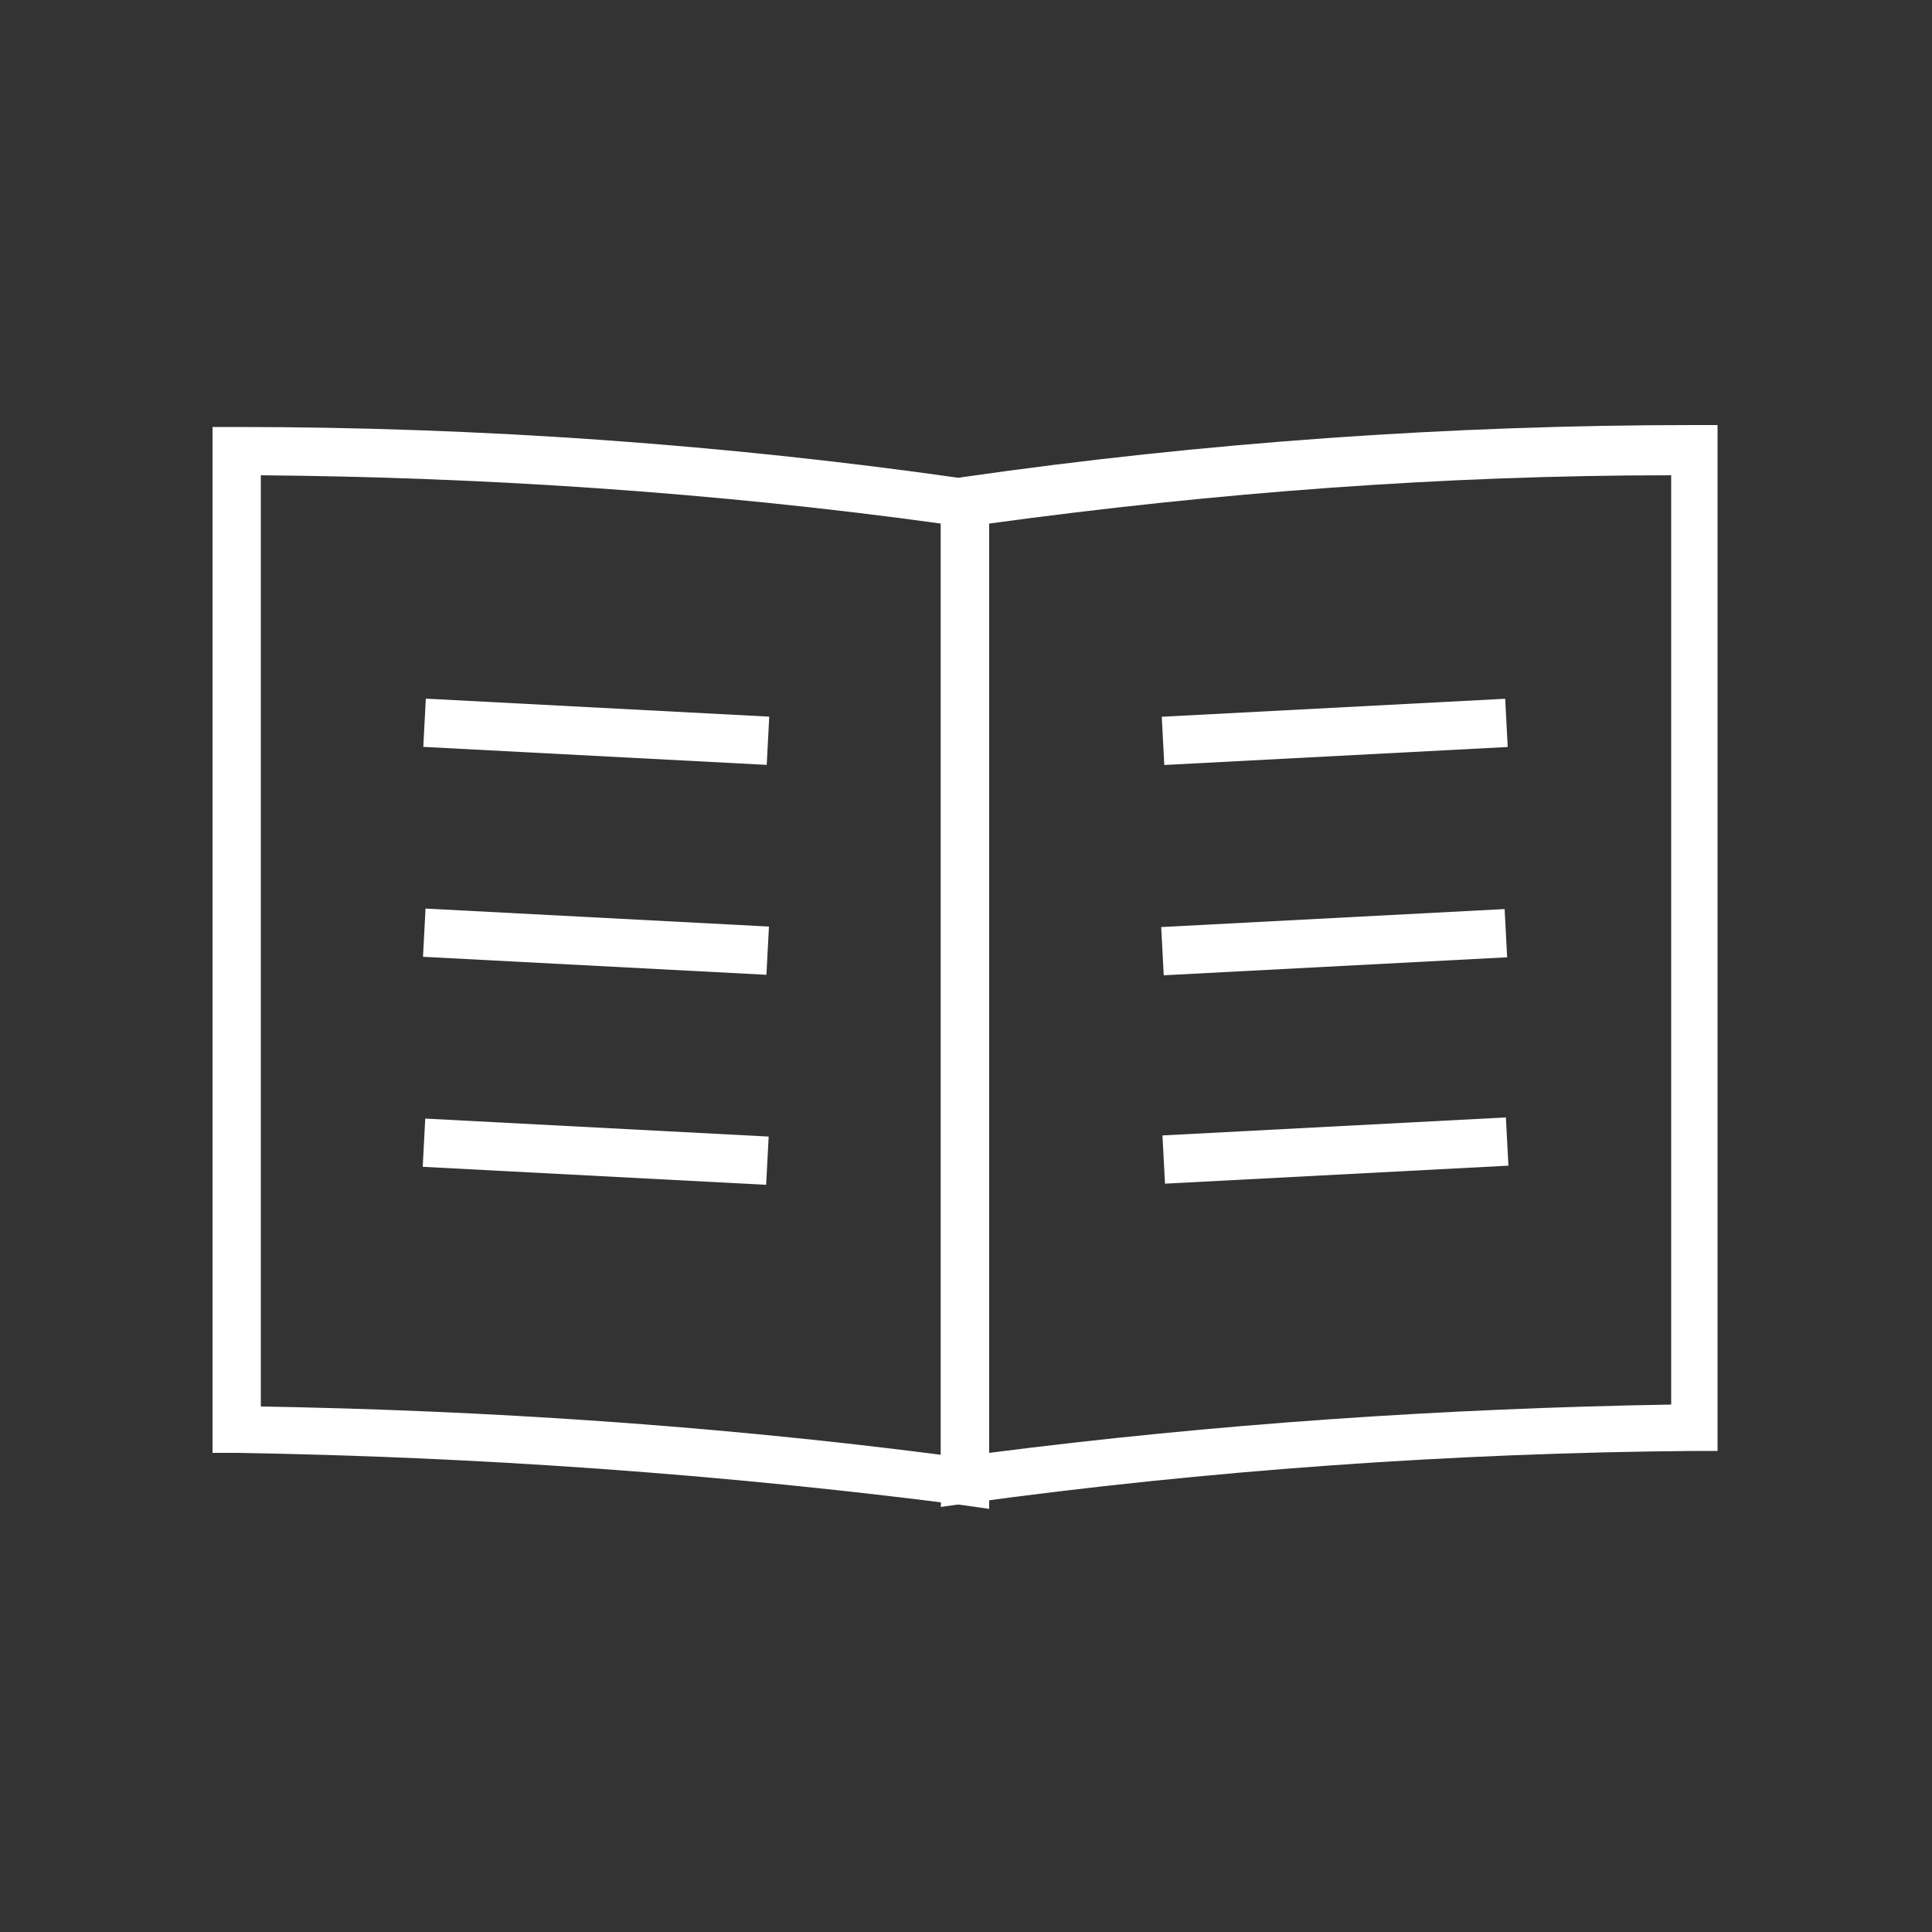
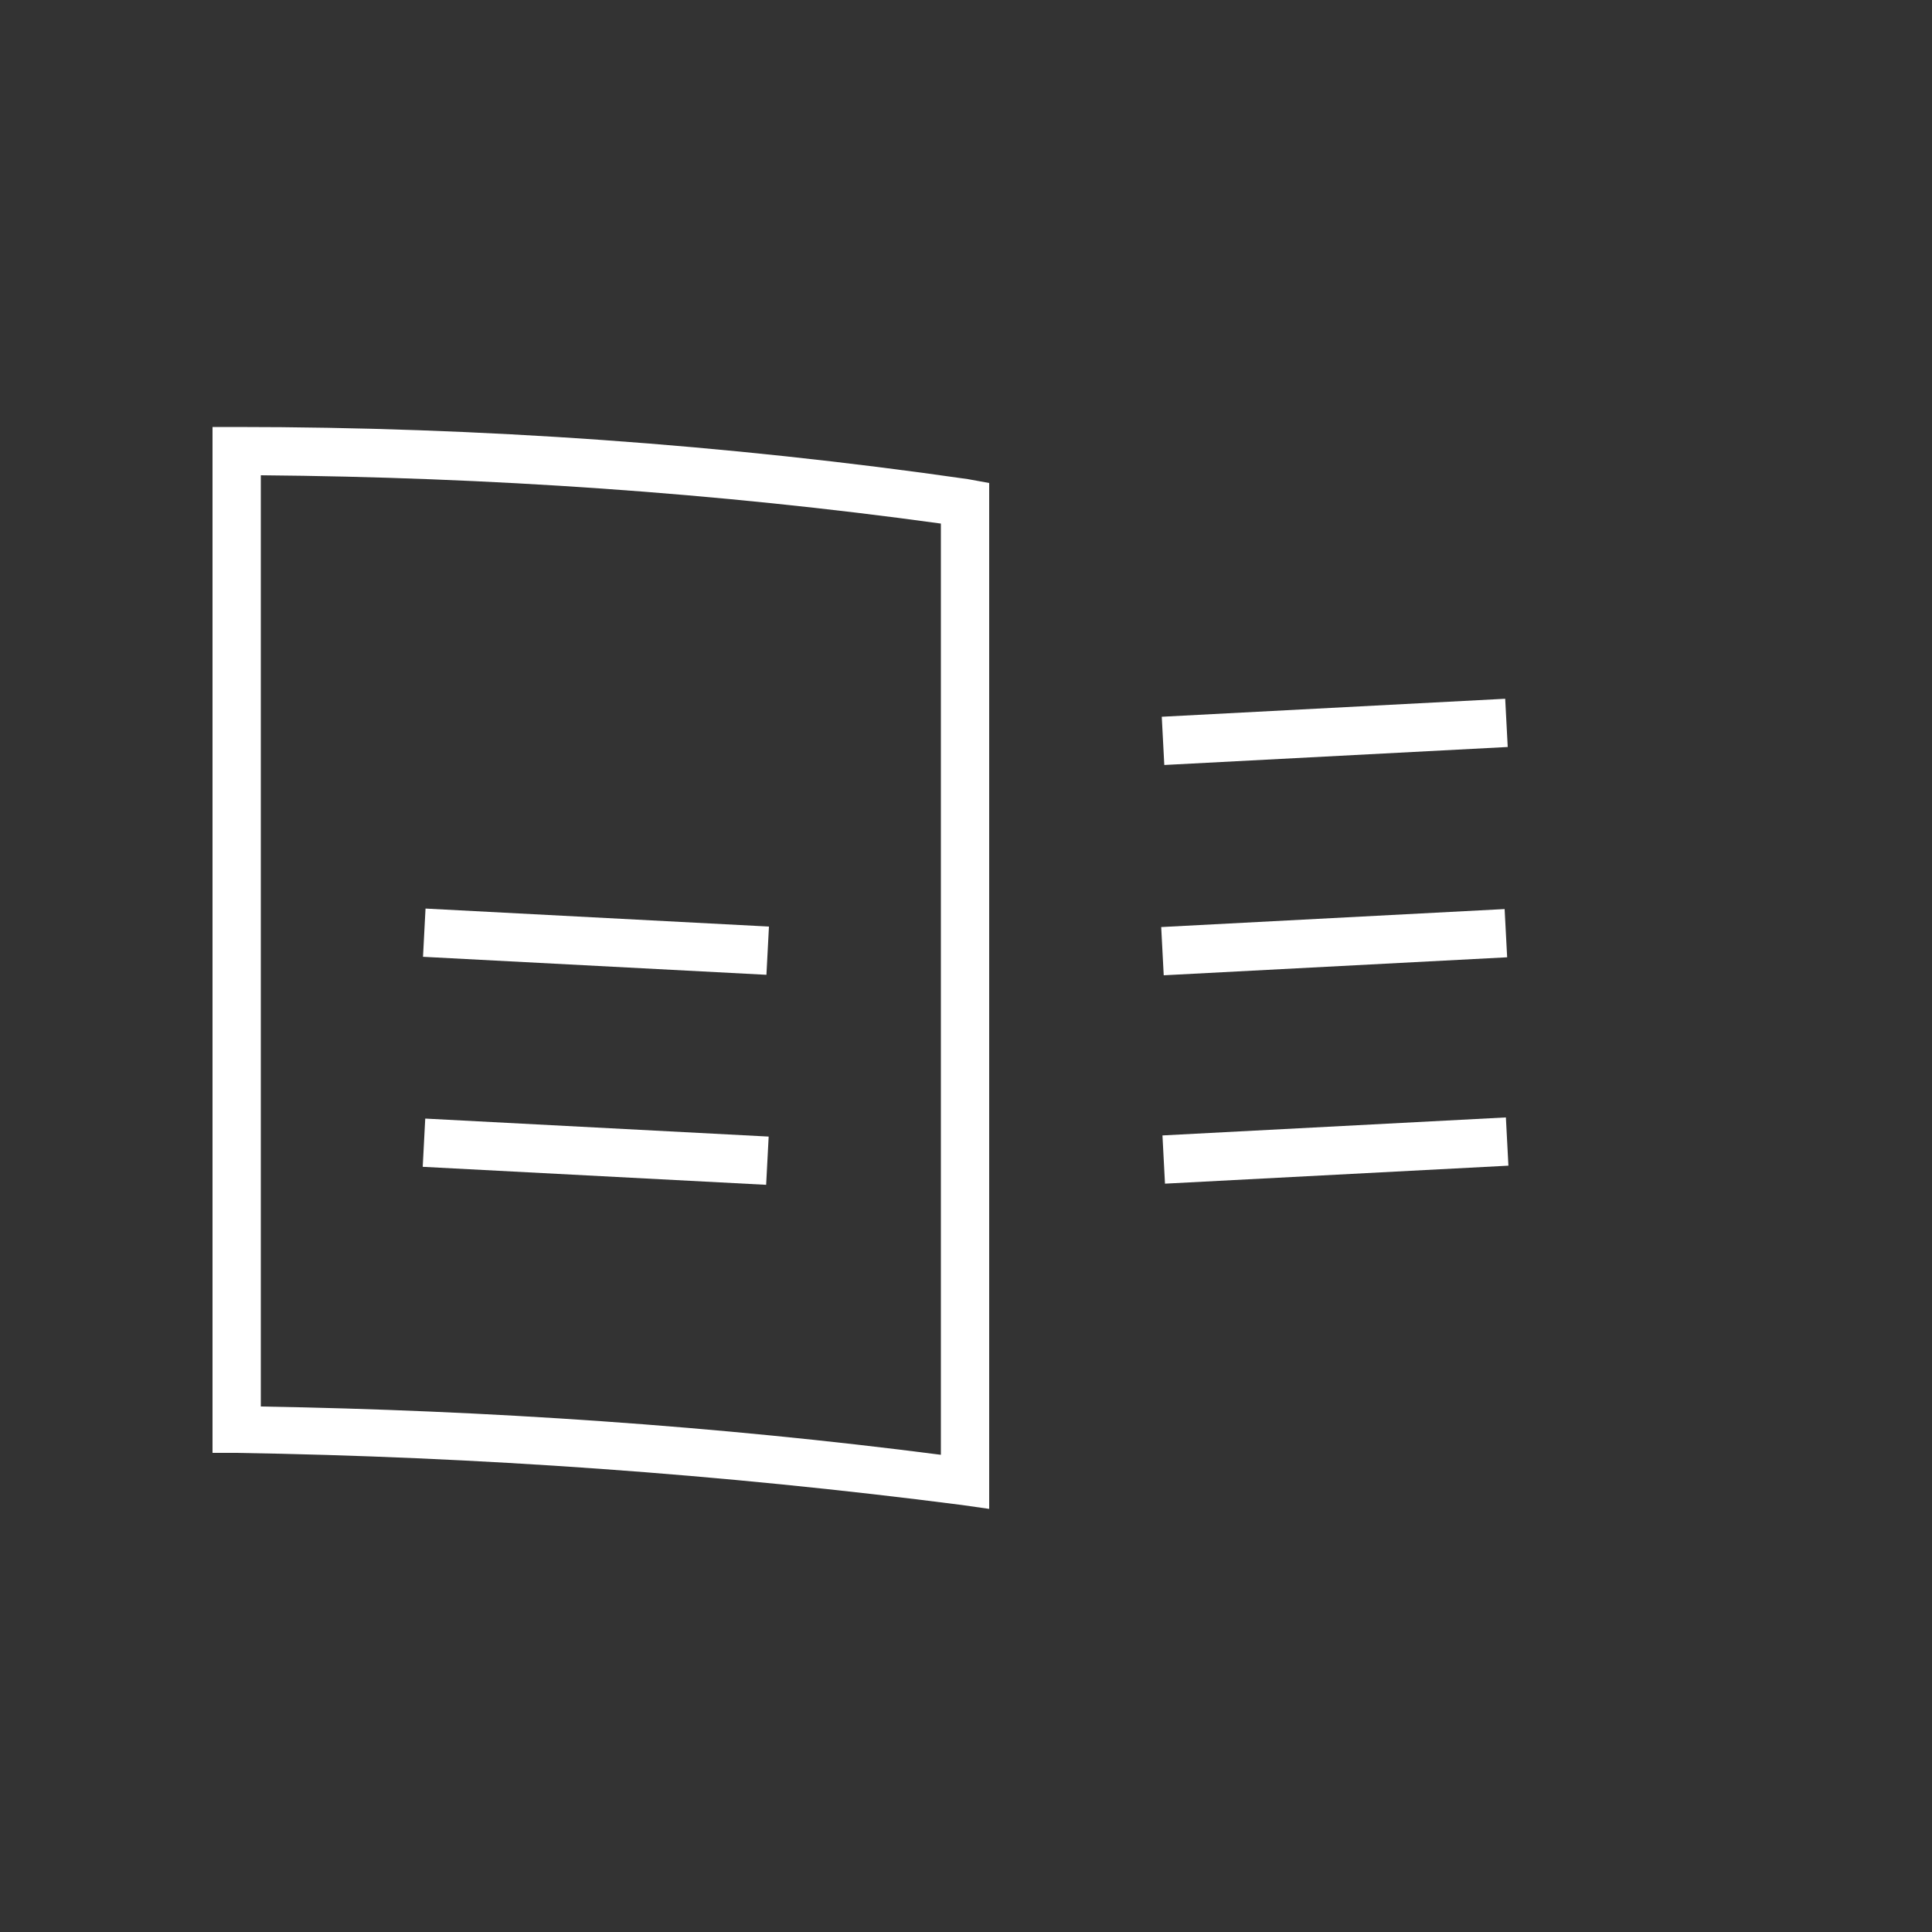
<svg xmlns="http://www.w3.org/2000/svg" id="_レイヤー_1" data-name="レイヤー_1" version="1.1" viewBox="0 0 100 100">
  <rect x="0" y="0" width="100" height="100" fill="#333333" stroke="none" />
  <defs>
    <style>
      .st0 {
        fill: none;
      }

      .st1 {
        fill: #fff;
      }
    </style>
  </defs>
  <rect class="st0" width="100" height="100" />
  <g id="_グループ_7986-2" data-name="グループ_7986-2">
-     <path class="st1" d="M48.7,78.1V24.9l1.1-.2c12.5-1.8,25.3-2.7,37.9-2.7h1.2v53.1h-1.2c-12.5.1-25.2,1-37.6,2.7l-1.4.2ZM51.2,27.1v48.1c11.7-1.5,23.5-2.3,35.3-2.5V24.6c-11.8,0-23.6.9-35.3,2.5Z" />
    <rect class="st1" x="60.2" y="36.6" width="17.8" height="2.5" transform="translate(-1.9 3.7) rotate(-3)" />
    <rect class="st1" x="60.2" y="58.3" width="17.8" height="2.5" transform="translate(-3 3.7) rotate(-3)" />
    <rect class="st1" x="60.2" y="47.5" width="17.8" height="2.5" transform="translate(-2.5 3.7) rotate(-3)" />
    <path class="st1" d="M51.2,78.1l-1.4-.2c-12.4-1.6-25.1-2.5-37.6-2.7h-1.2V22.1h1.2c12.6,0,25.4.9,37.9,2.7l1.1.2v53.2ZM13.5,72.8c11.7.2,23.6,1,35.2,2.5V27.1c-11.6-1.6-23.5-2.4-35.2-2.5v48.2Z" />
-     <rect class="st1" x="29.6" y="29" width="2.5" height="17.8" transform="translate(-8.6 66.7) rotate(-87)" />
    <rect class="st1" x="29.6" y="50.7" width="2.5" height="17.8" transform="translate(-30.3 87.3) rotate(-87)" />
    <rect class="st1" x="29.6" y="39.8" width="2.5" height="17.8" transform="translate(-19.4 77) rotate(-87)" />
  </g>
</svg>